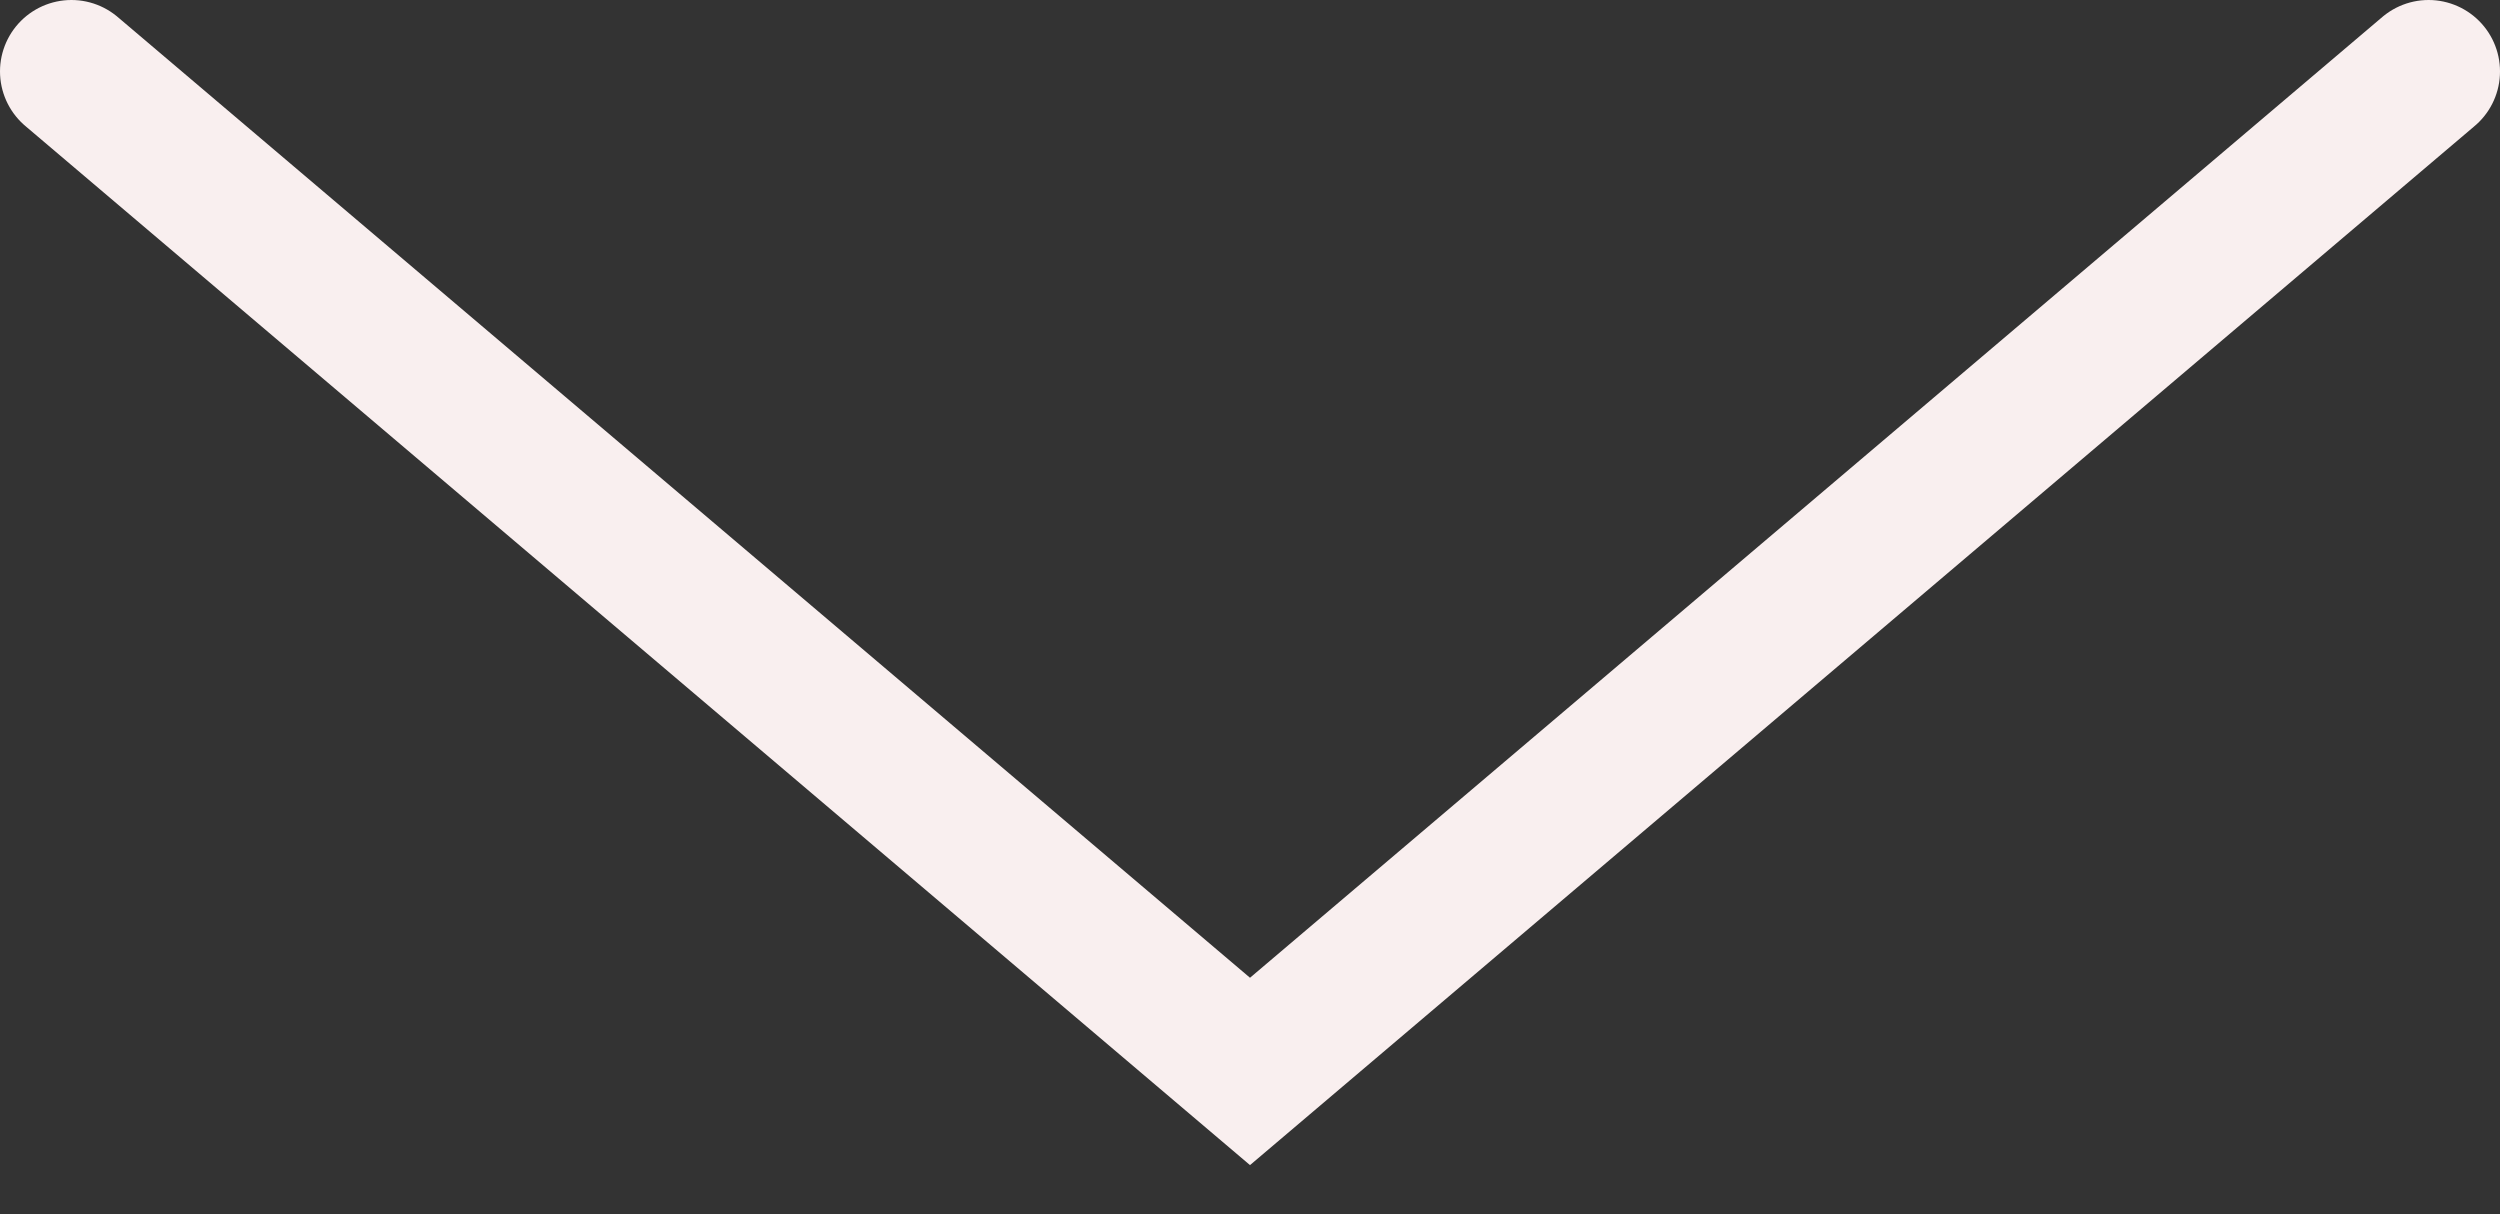
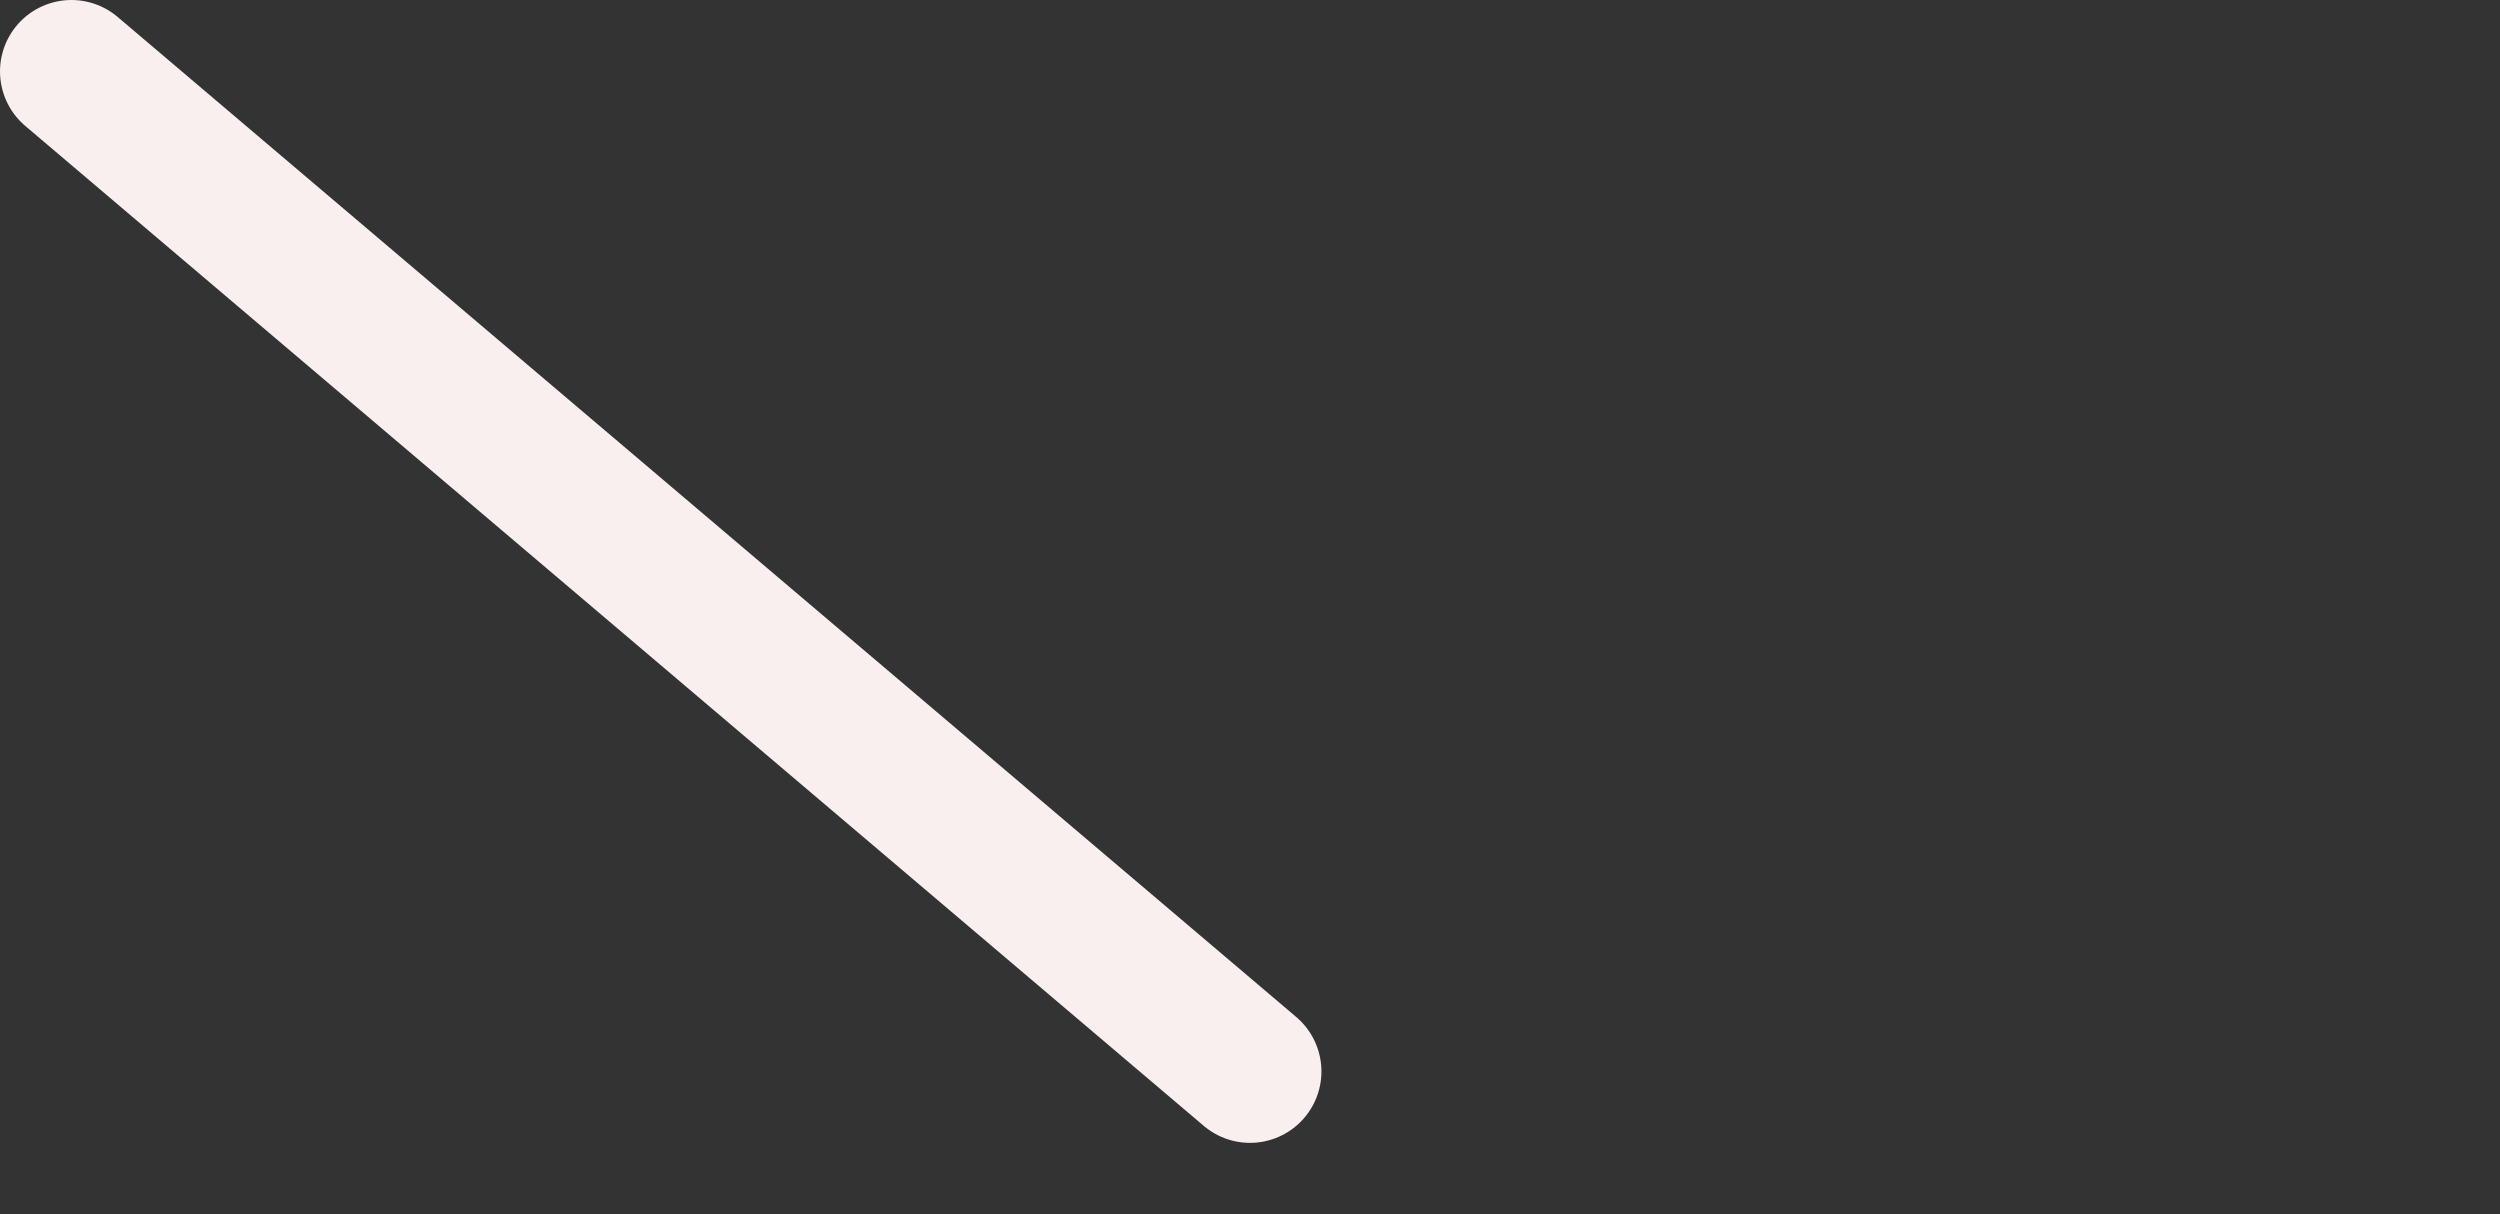
<svg xmlns="http://www.w3.org/2000/svg" width="35" height="17" viewBox="0 0 35 17" fill="none">
  <rect x="0" y="0" width="35" height="17" fill="#333333" stroke="none" />
-   <path d="M1 1L17.5 15L34 1" stroke="#F9EFEF" stroke-width="2" stroke-linecap="round" />
+   <path d="M1 1L17.5 15" stroke="#F9EFEF" stroke-width="2" stroke-linecap="round" />
</svg>